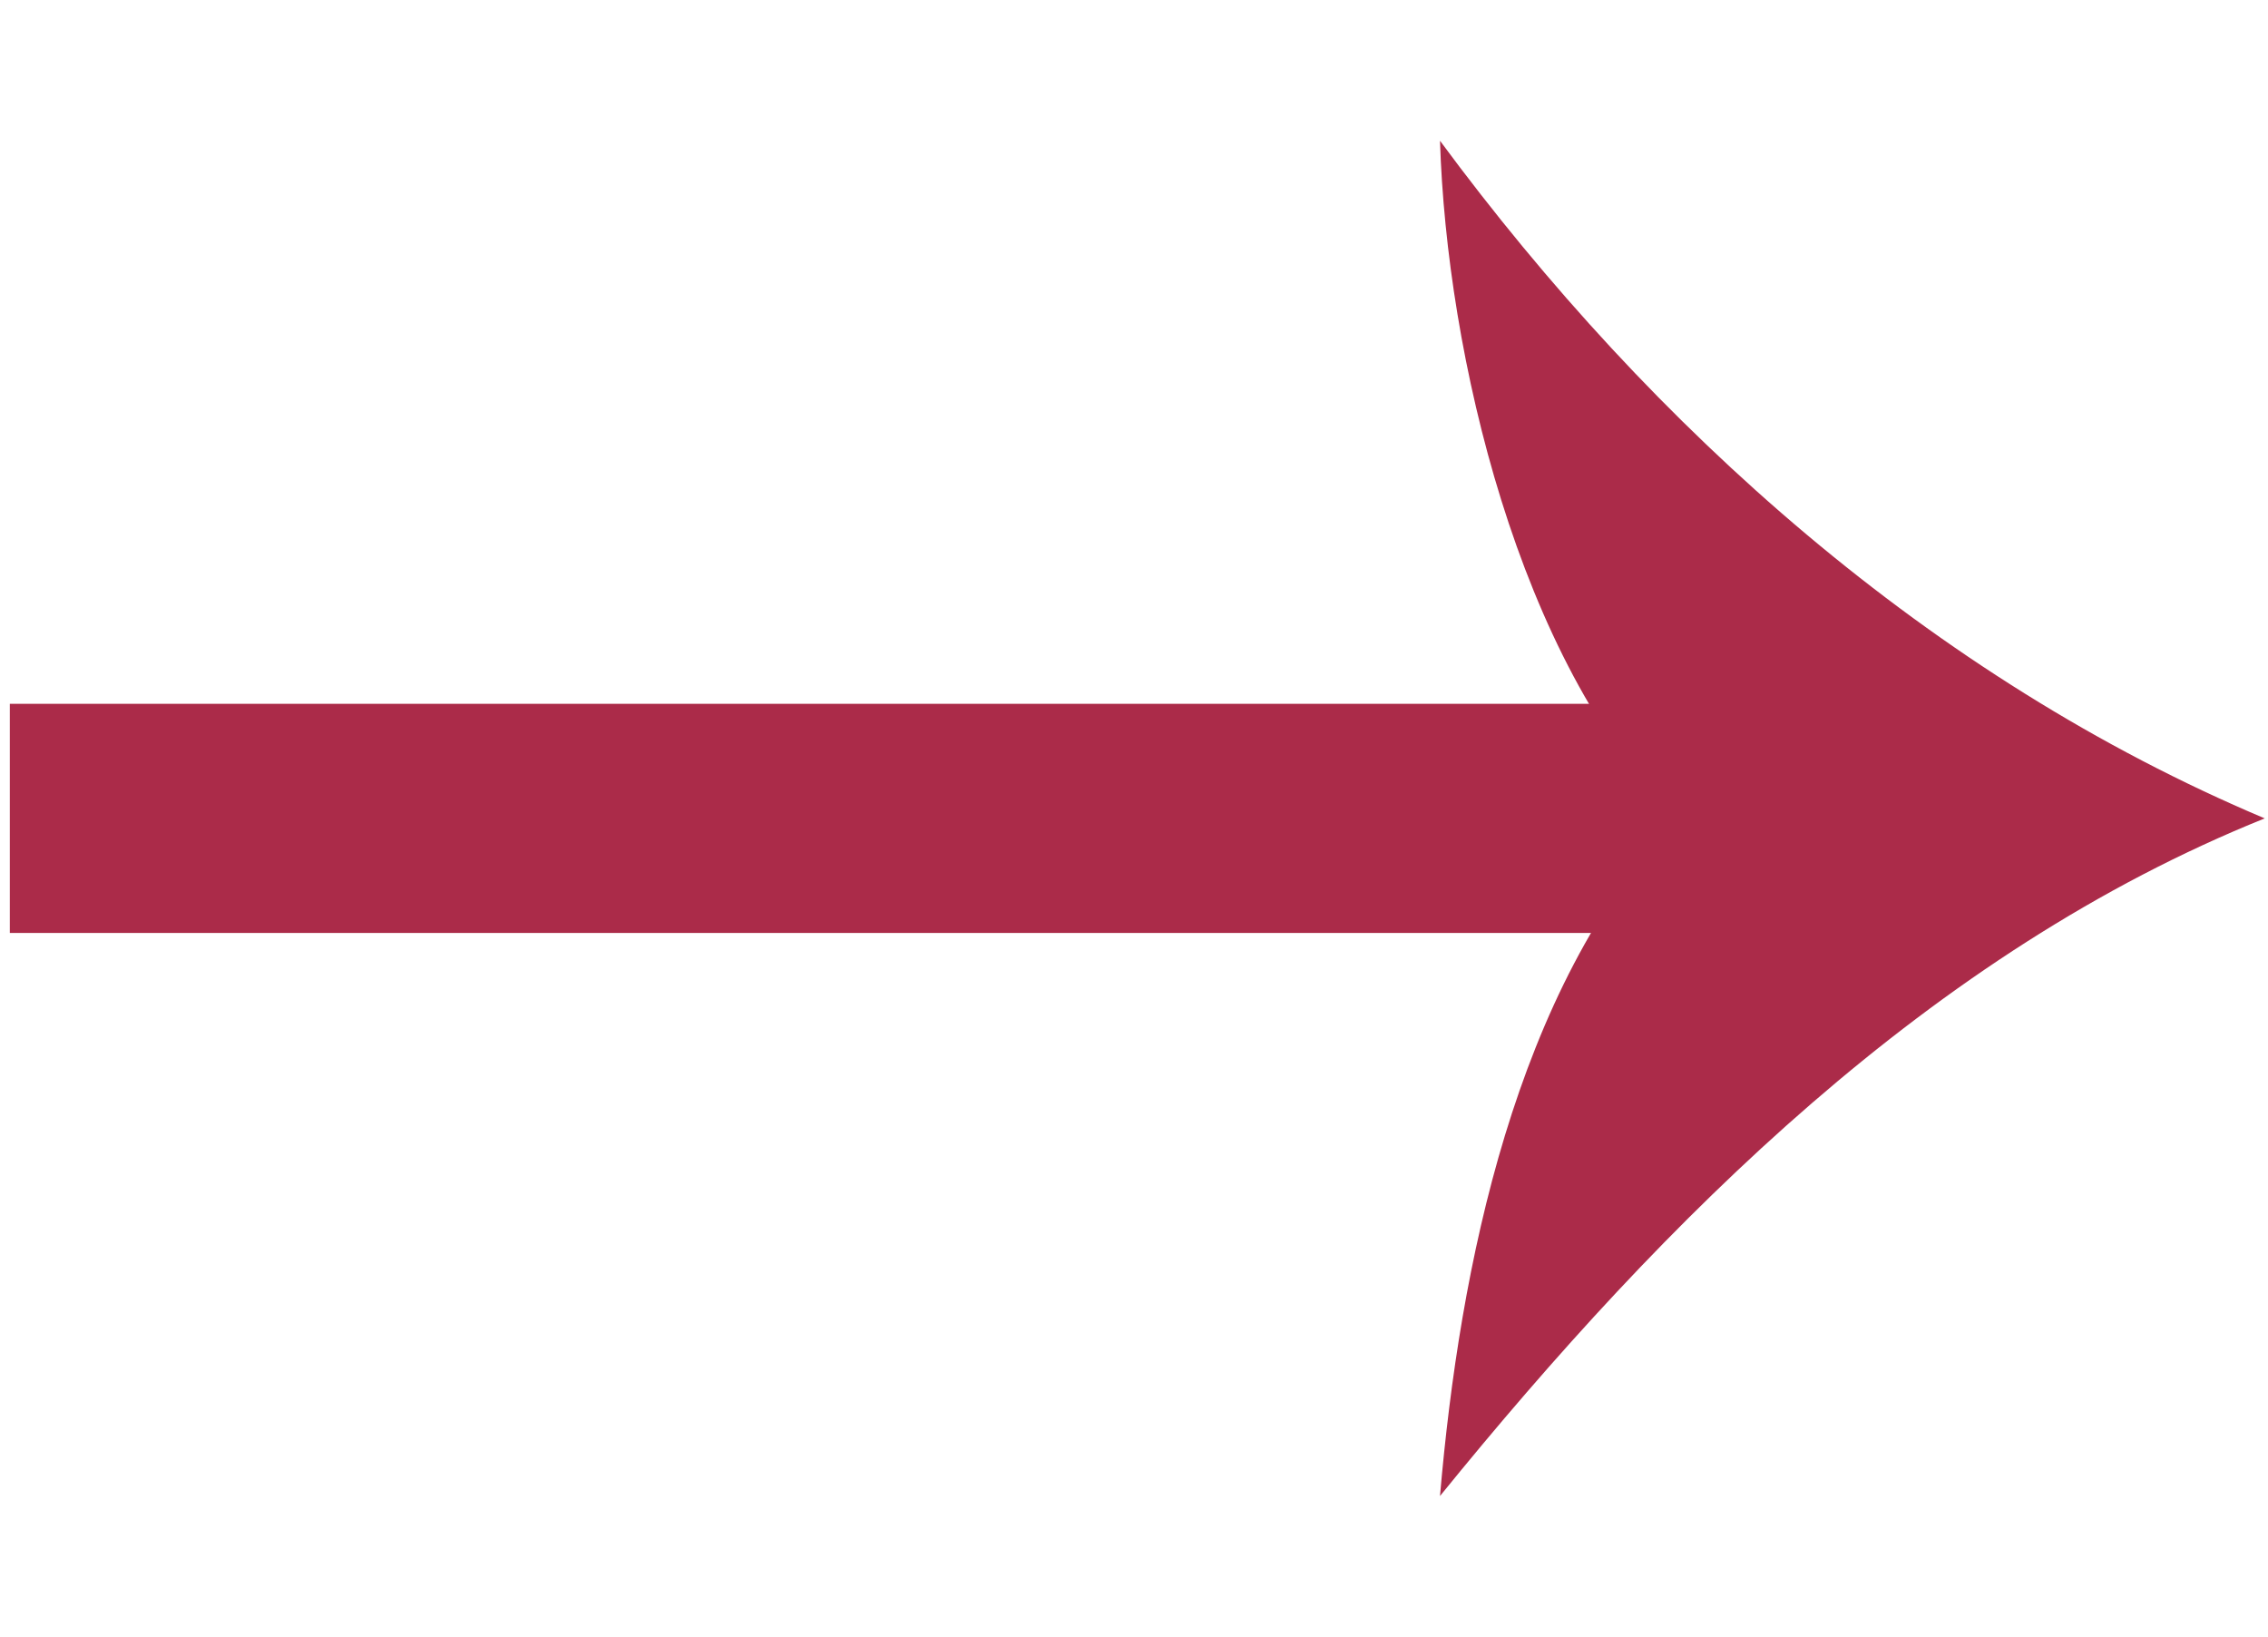
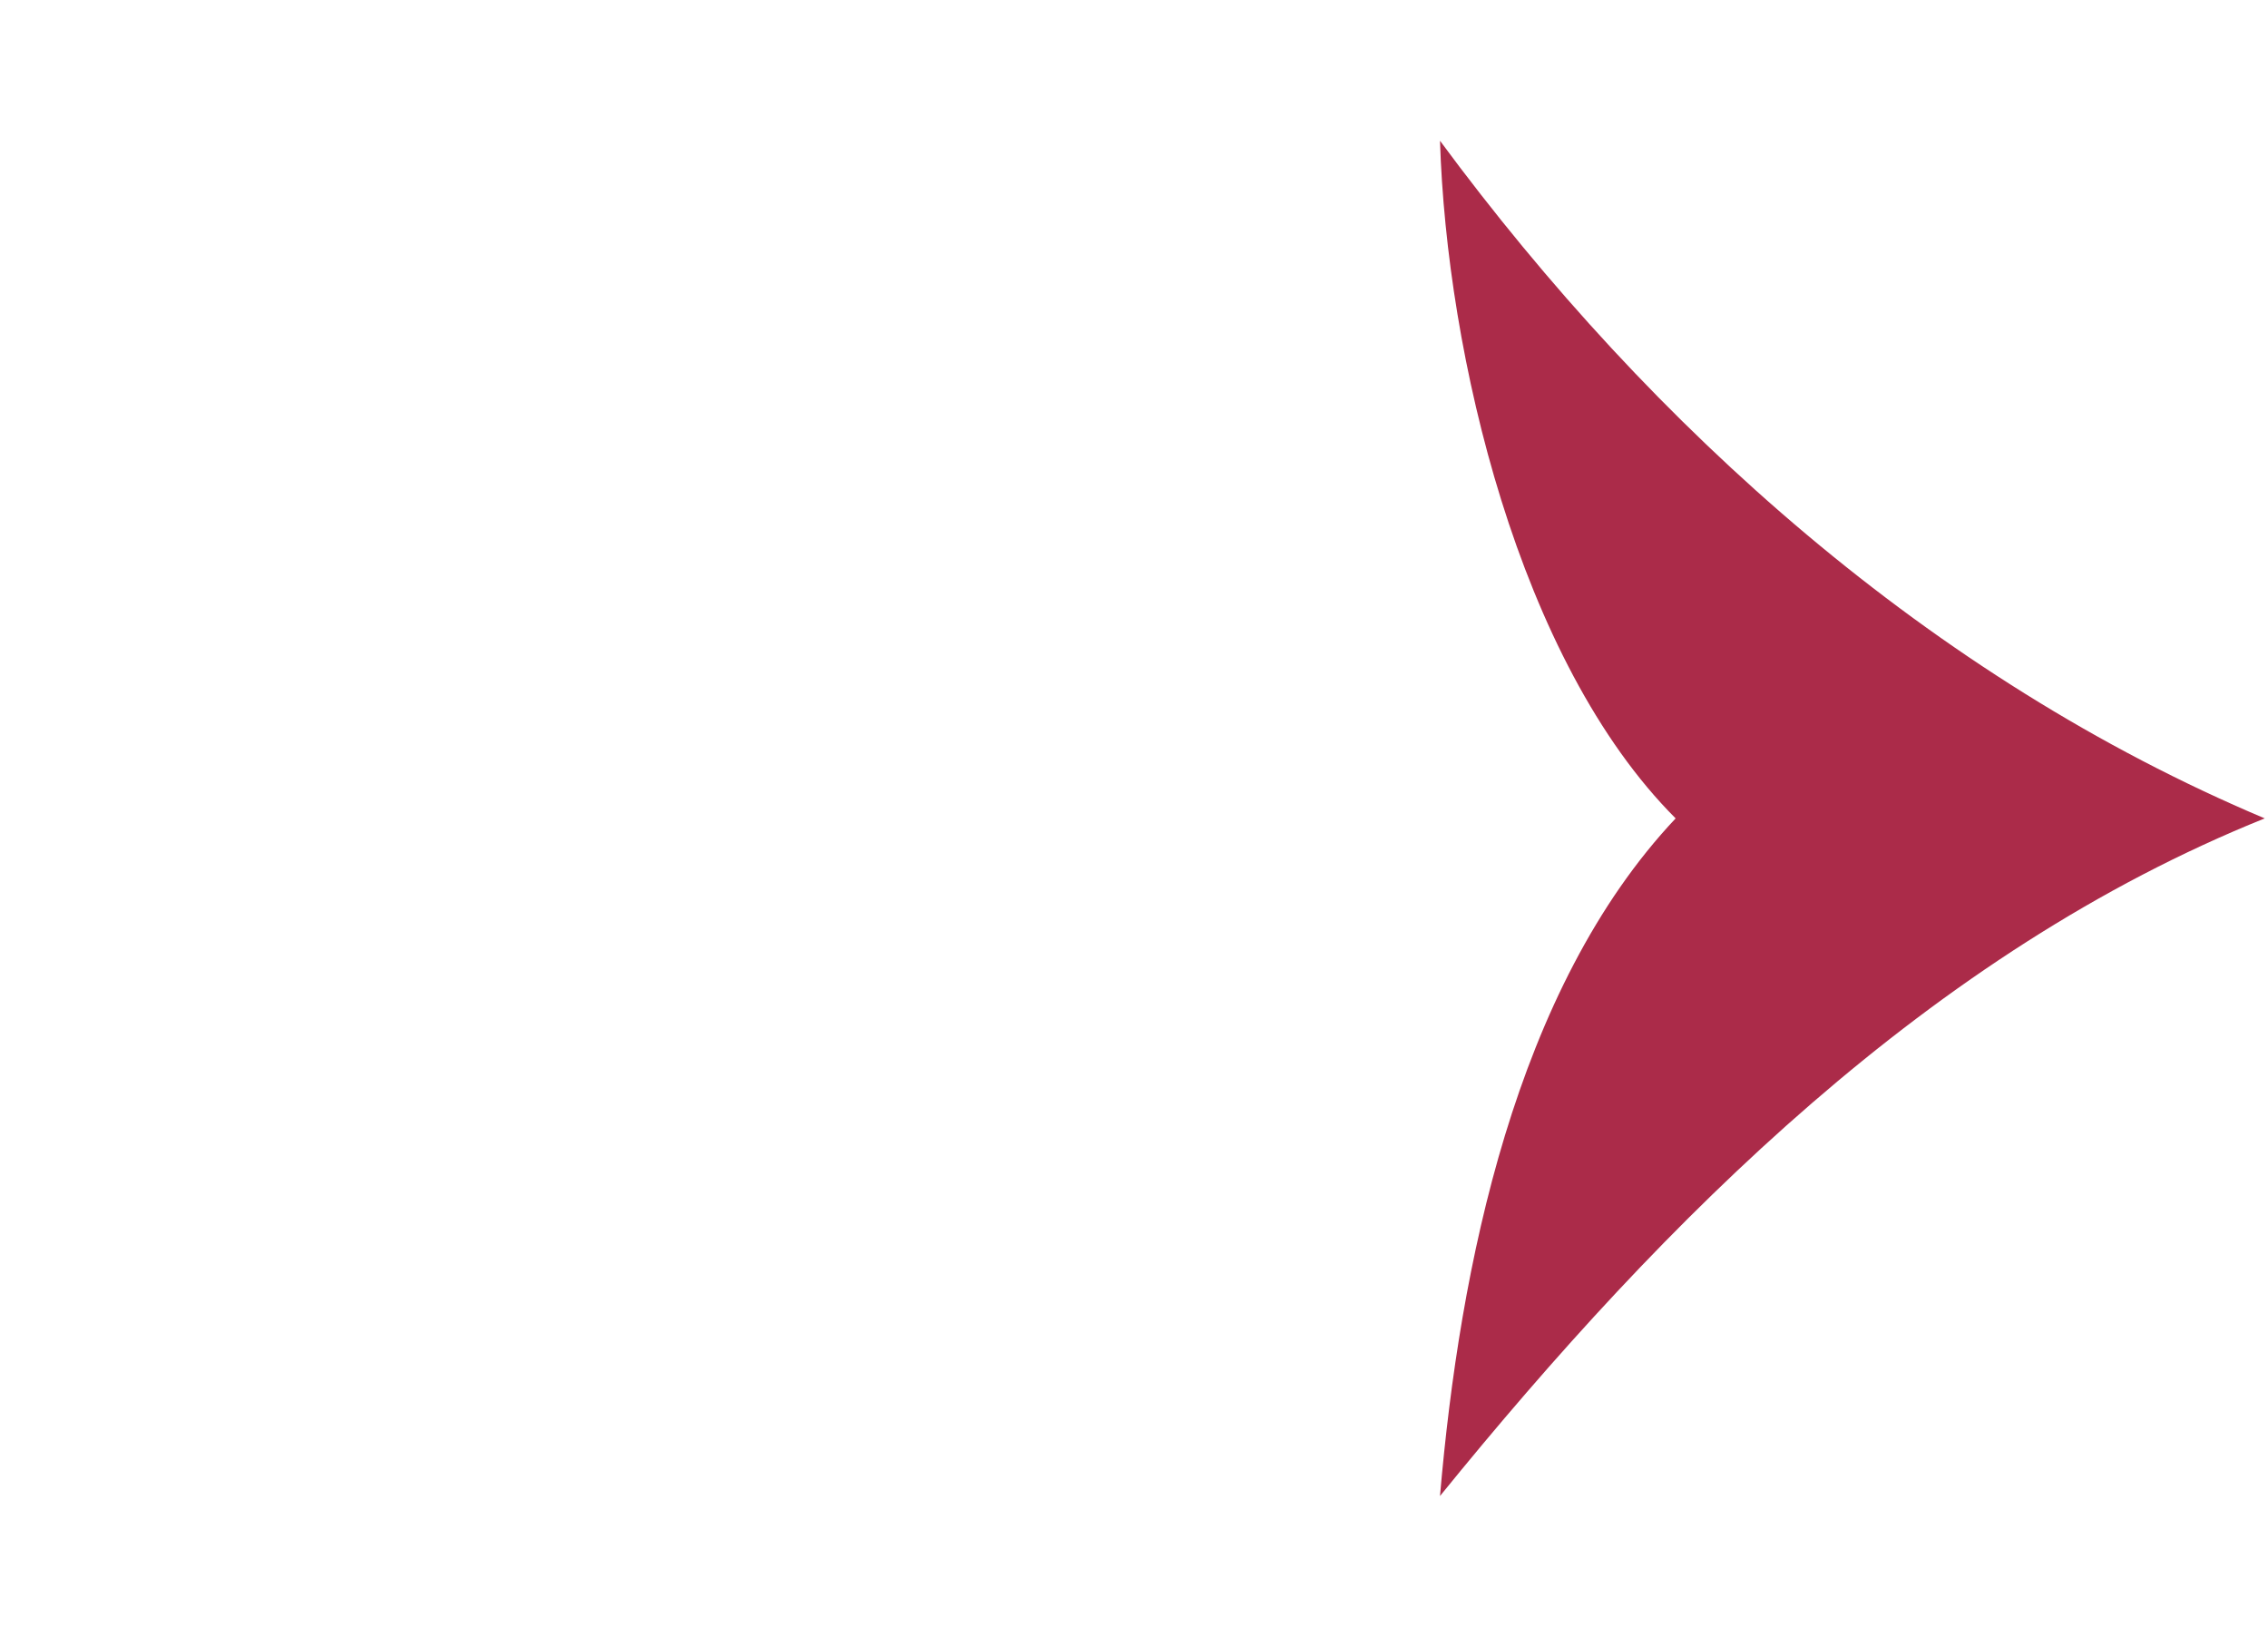
<svg xmlns="http://www.w3.org/2000/svg" id="Layer_1" data-name="Layer 1" version="1.1" viewBox="0 0 69.3 50">
  <defs>
    <style>
      .cls-1 {
        fill: #ab2b49;
        stroke-width: 0px;
      }
    </style>
  </defs>
-   <rect class="cls-1" x=".3" y="21.5" width="52.8" height="7" />
-   <path class="cls-1" d="M51.2,25c-4.8-4.8-7-14.2-7.2-20.7,6.5,8.8,15,16.4,25.2,20.7-10.2,4.1-18.3,12.2-25.2,20.7.6-7,2.3-15.5,7.2-20.7Z" />
+   <path class="cls-1" d="M51.2,25c-4.8-4.8-7-14.2-7.2-20.7,6.5,8.8,15,16.4,25.2,20.7-10.2,4.1-18.3,12.2-25.2,20.7.6-7,2.3-15.5,7.2-20.7" />
</svg>